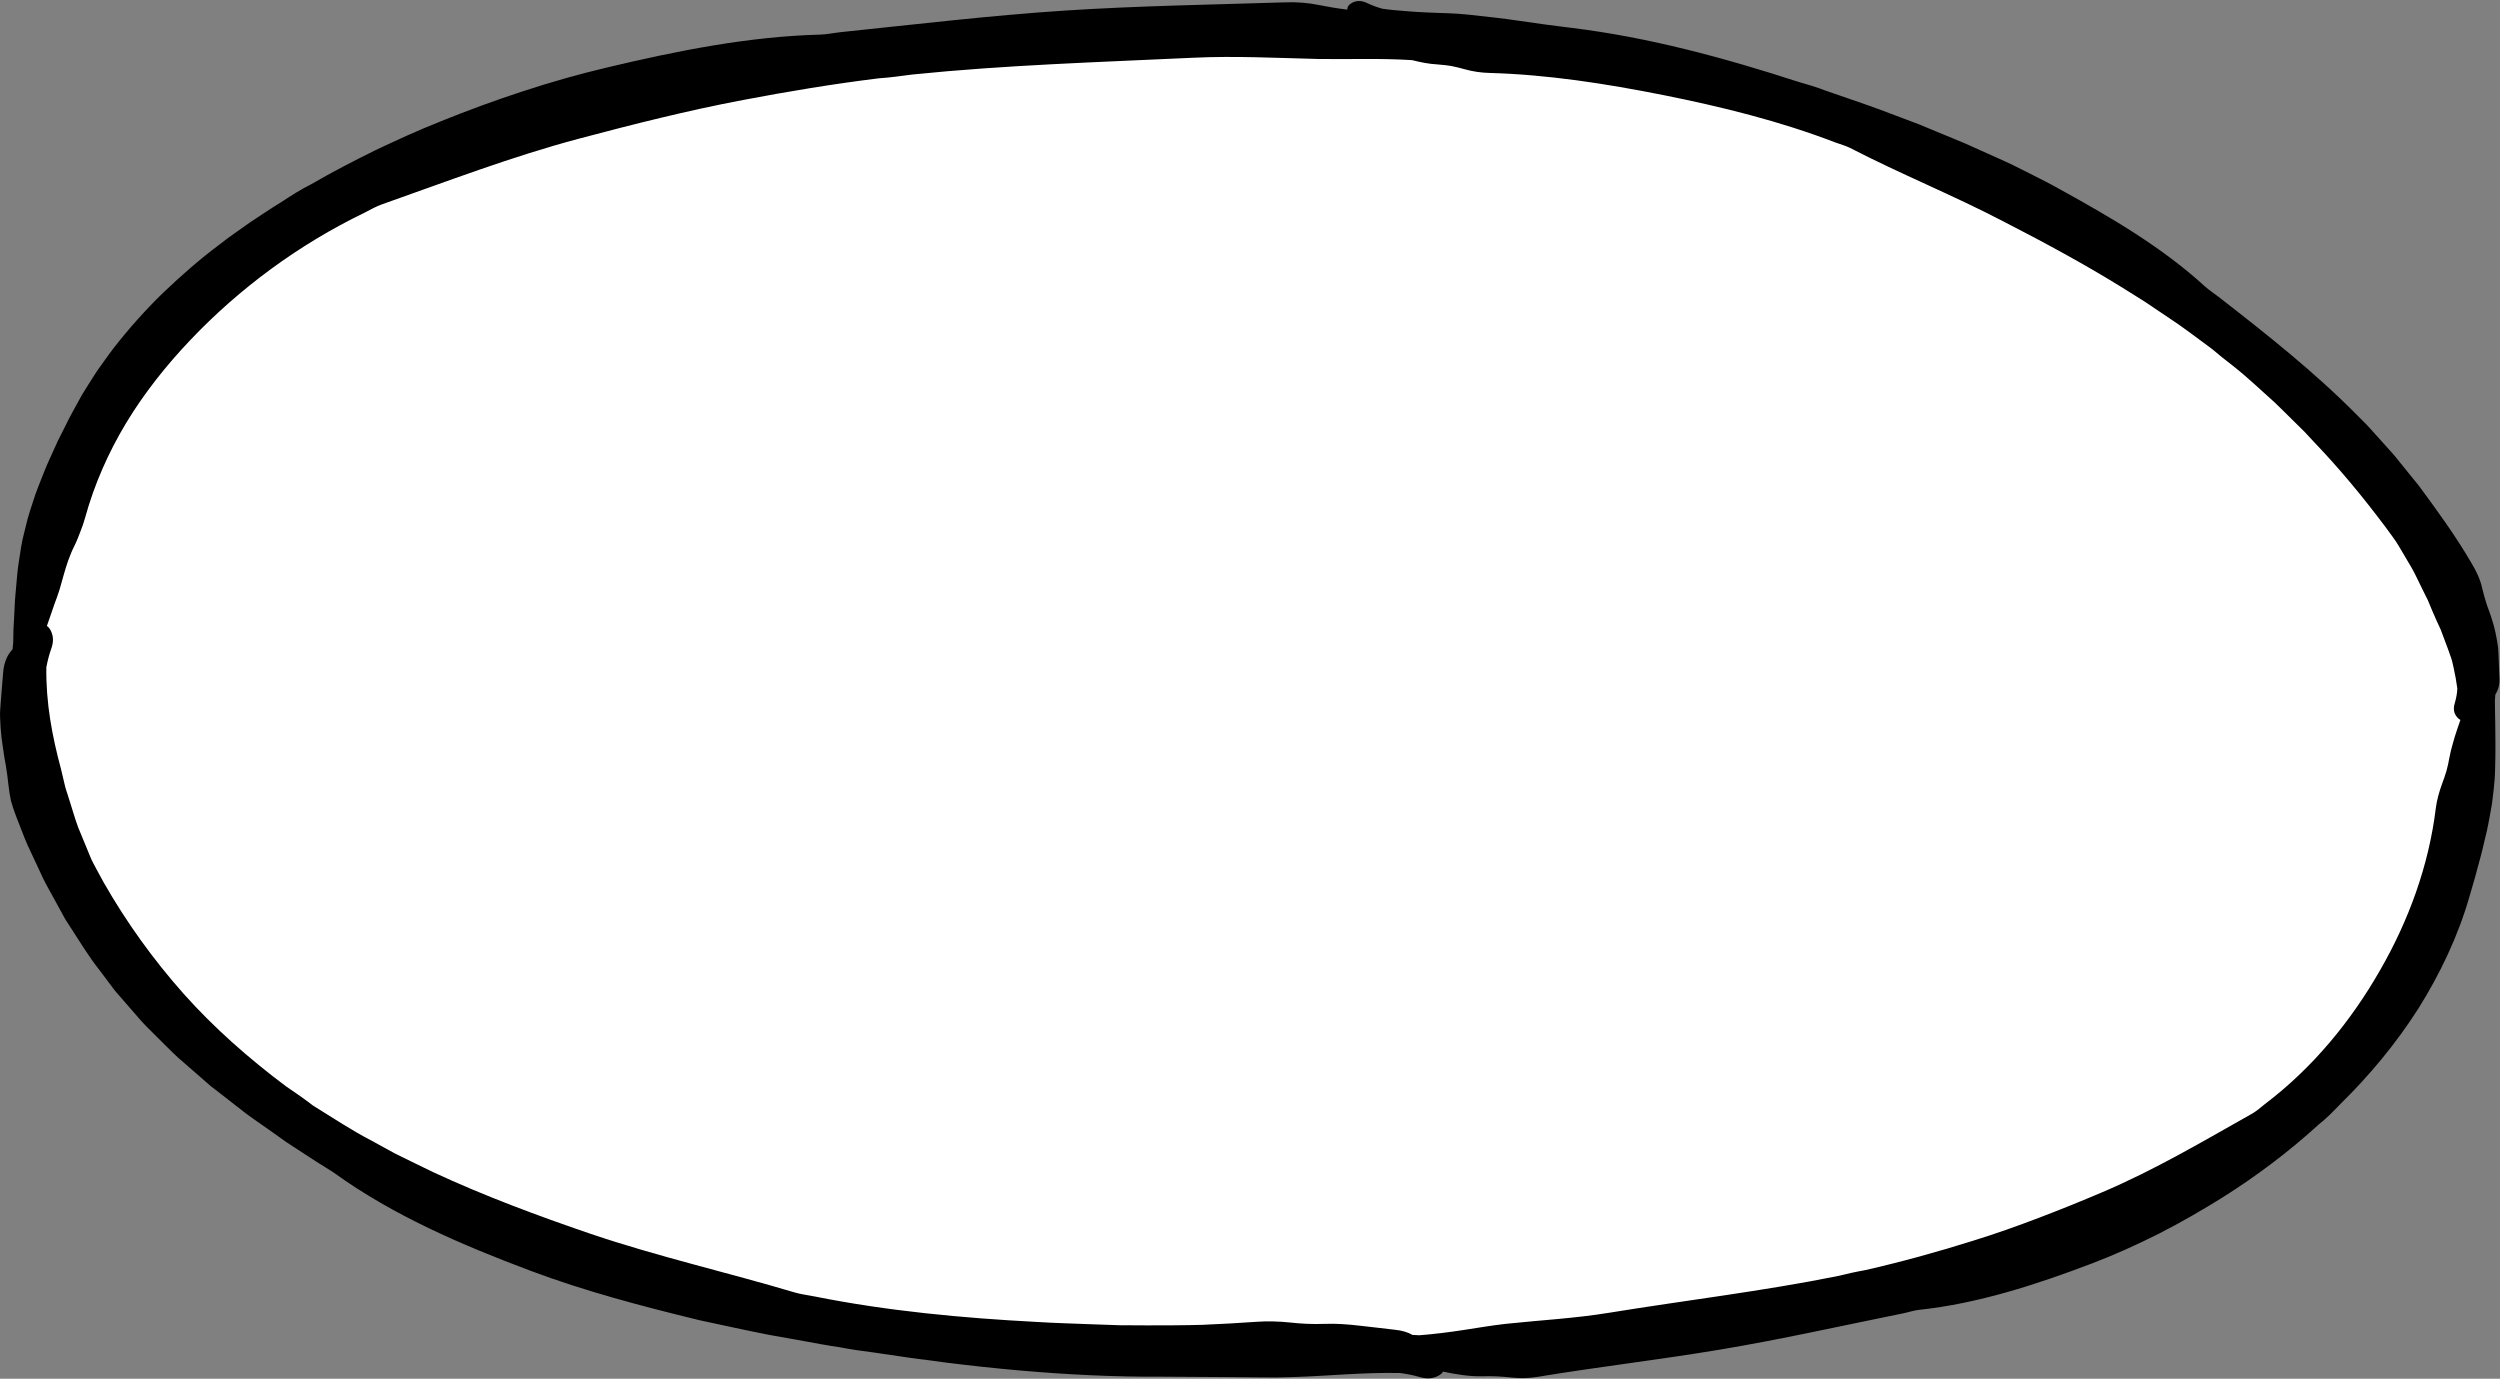
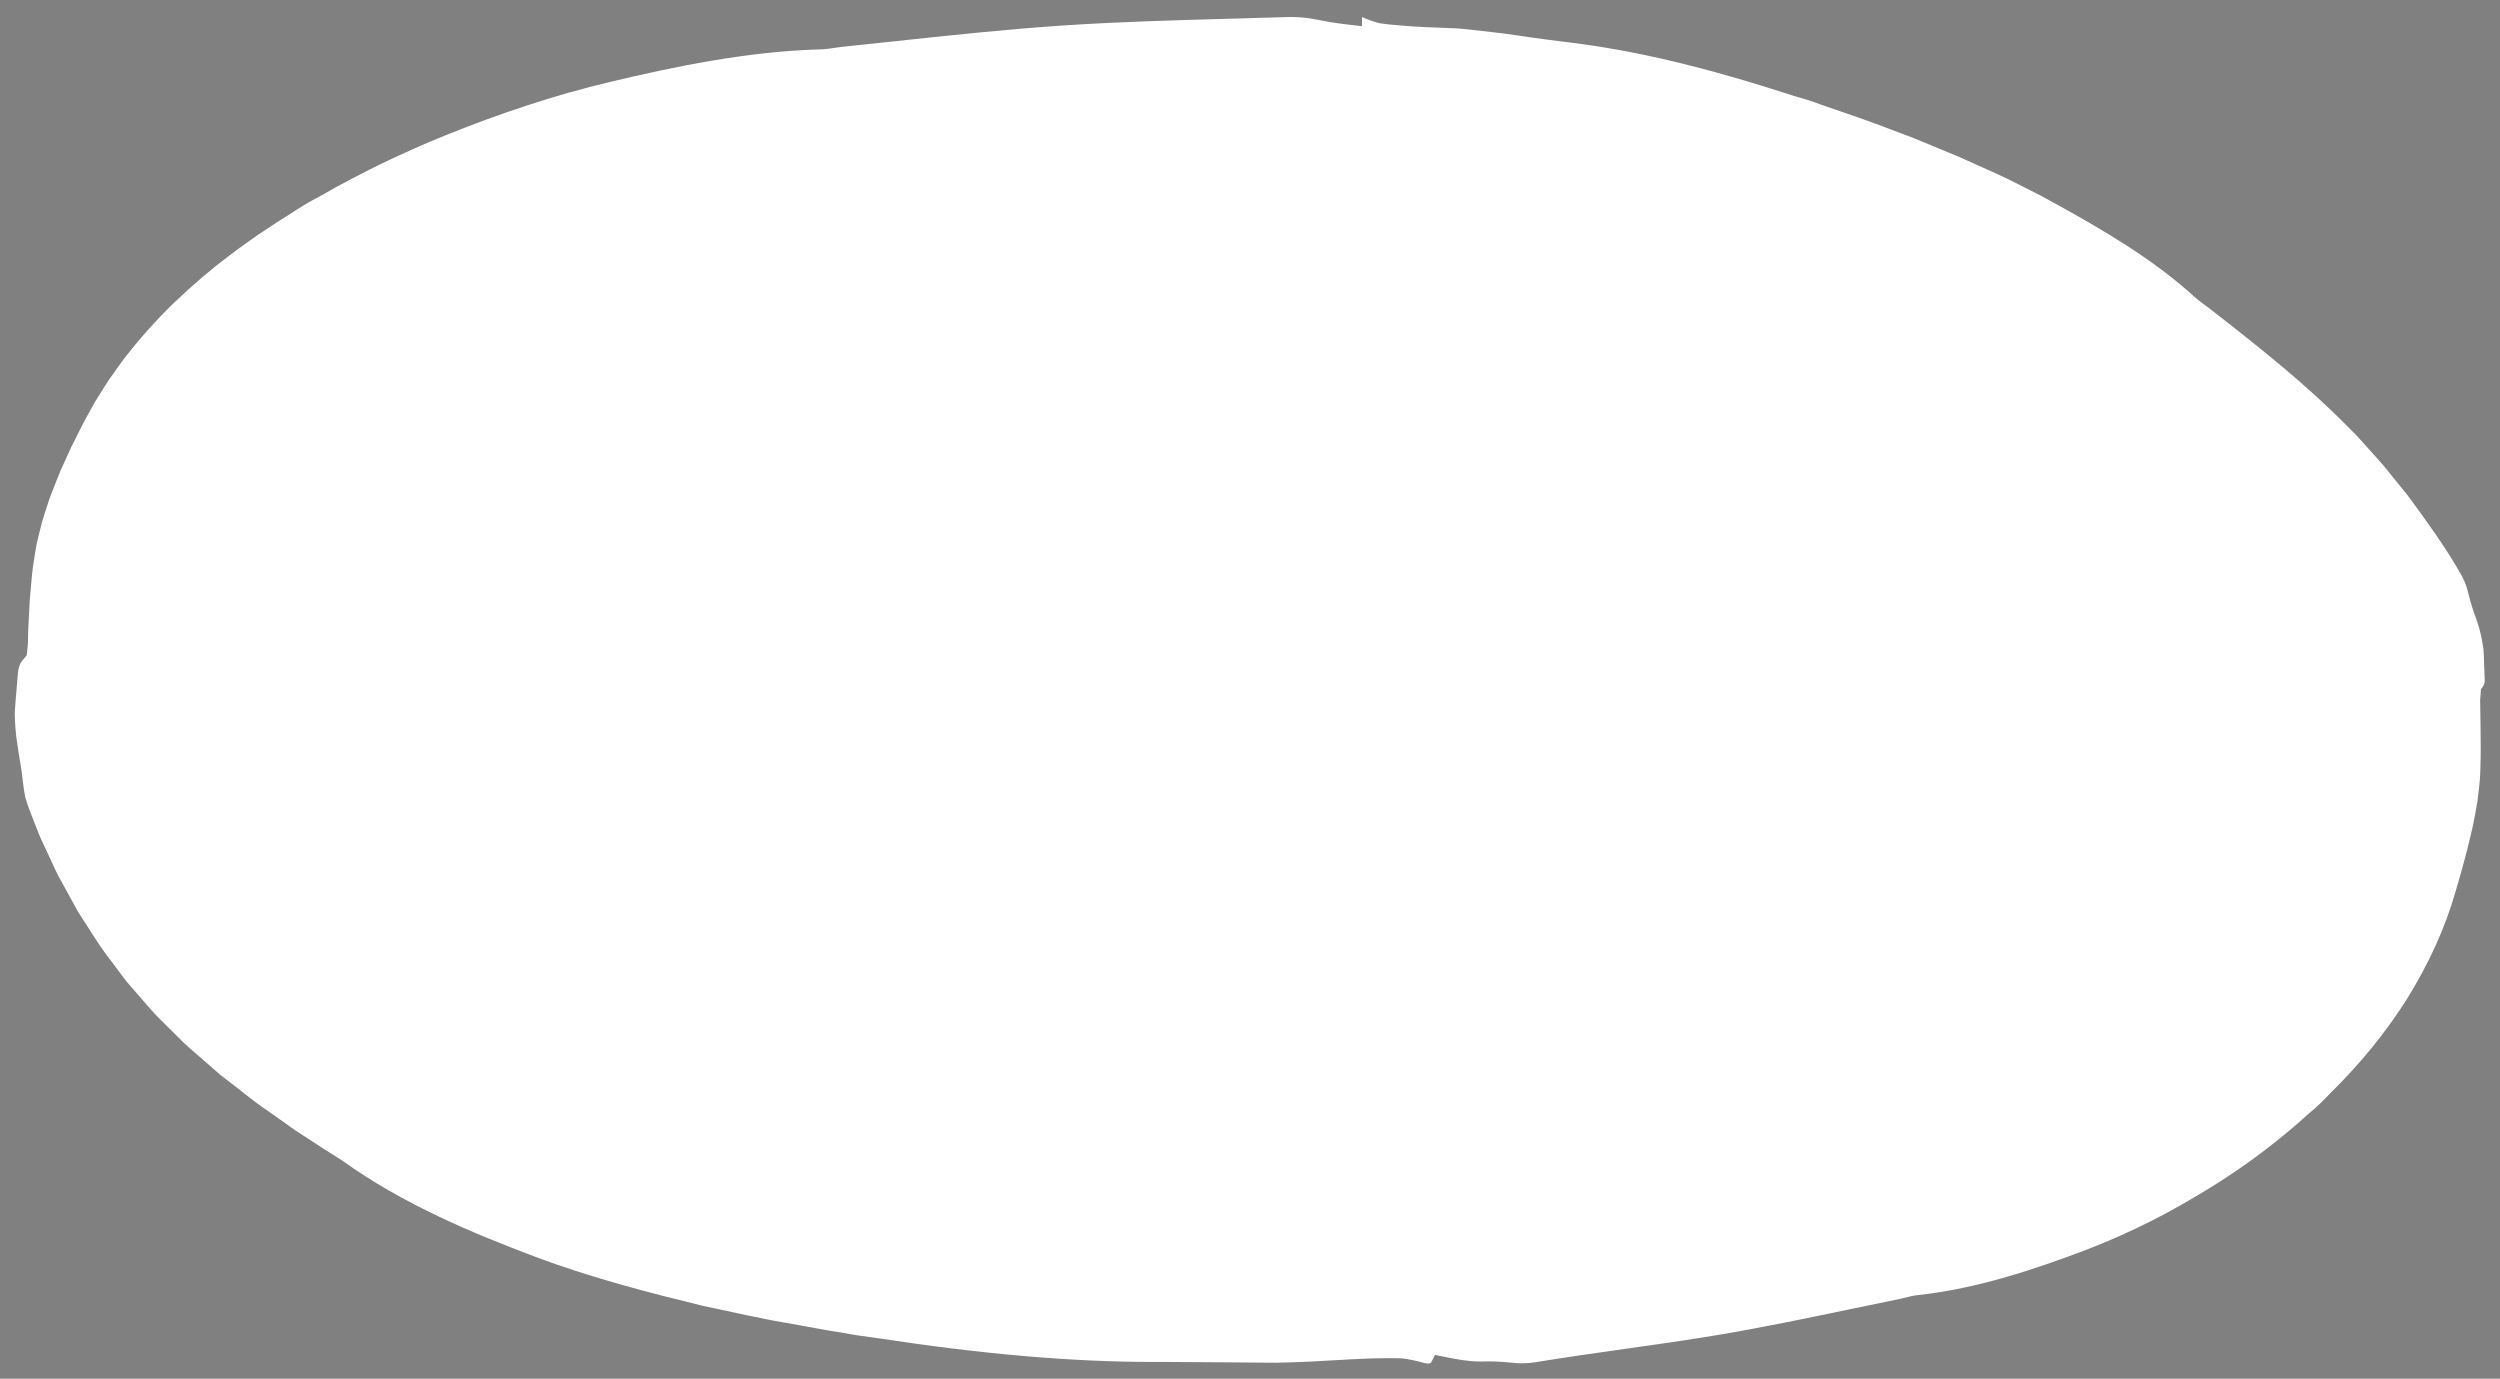
<svg xmlns="http://www.w3.org/2000/svg" height="275.8" preserveAspectRatio="xMidYMid meet" version="1.0" viewBox="-0.0 -0.2 500.1 275.8" width="500.1" zoomAndPan="magnify">
  <rect x="-0.0" y="-0.2" width="500.1" height="275.8" fill="#808080" stroke="none" />
  <g>
    <g id="change1_1">
      <path d="M285.666,272.565c-0.248,0-0.54-0.048-0.867-0.143 c-1.321-0.385-2.736-0.676-4.325-0.889l-0.163-0.022l-0.165-0.003 c-0.721-0.016-1.437-0.023-2.15-0.023c-4.037,0-7.953,0.232-11.739,0.454 c-2.674,0.158-5.199,0.306-7.762,0.38l-3.204,0.078l-3.135-0.018l-6.434-0.058 l-12.877-0.081c-0.63,0.004-1.221,0.006-1.813,0.006 c-16.658,0-34.383-1.528-55.783-4.81c-2.102-0.272-4.459-0.588-6.738-1.035 l-0.166-0.028c-1.517-0.209-3.013-0.484-4.598-0.775 c-0.782-0.144-1.564-0.287-2.347-0.423l-7.02-1.257 c-3.339-0.65-6.783-1.394-10.113-2.113c-1.267-0.274-2.535-0.548-3.802-0.817 c-10.159-2.481-22.042-5.509-33.431-9.795 c-12.325-4.639-26.541-10.548-38.531-19.209l-0.11-0.076 c-0.7-0.459-1.435-0.915-2.171-1.373c-0.447-0.279-0.895-0.556-1.336-0.837 l-4.816-3.129c-0.701-0.428-1.326-0.878-1.988-1.353l-2.65-1.885 c-0.607-0.437-1.238-0.875-1.87-1.313c-0.966-0.67-1.878-1.303-2.761-1.976 l-4.545-3.541l-2.234-1.726l-2.119-1.851l-4.391-3.822 c-0.814-0.757-1.662-1.605-2.56-2.503c-0.489-0.489-0.979-0.979-1.474-1.463 l-0.64-0.634c-1.146-1.132-2.229-2.2-3.179-3.354l-3.848-4.424 c-0.427-0.463-0.783-0.943-1.16-1.452c-0.17-0.23-0.34-0.458-0.513-0.685 l-1.779-2.375c-1.675-2.089-3.117-4.35-4.642-6.745 c-0.569-0.893-1.139-1.788-1.722-2.673c-0.332-0.478-0.602-0.981-0.887-1.512 c-0.153-0.285-0.306-0.572-0.466-0.853l-1.386-2.529l-0.481-0.867 c-0.776-1.396-1.509-2.714-2.084-4.071l-2.536-5.424 c-0.414-0.952-0.814-1.993-1.238-3.095c-0.287-0.746-0.574-1.494-0.876-2.237 c-0.37-0.941-0.703-1.919-0.978-2.88c-0.208-1.027-0.366-2.044-0.468-3.025 c-0.138-1.328-0.315-2.629-0.523-3.87c-0.042-0.275-0.101-0.587-0.16-0.898 c-0.053-0.28-0.108-0.561-0.147-0.843c-0.077-0.608-0.172-1.254-0.279-1.898 c-0.189-1.135-0.325-2.306-0.417-3.581c-0.043-0.601-0.074-1.201-0.097-1.797 c-0.033-0.589-0.028-1.067,0.011-1.517c0.094-1.492,0.216-2.891,0.337-4.285 c0.093-1.067,0.185-2.131,0.263-3.195c0.082-1.034,0.447-1.922,0.77-2.335 c0.123-0.152,0.993-1.197,0.993-1.197l0.123-1.127 c0.04-0.363,0.08-0.725,0.11-1.092l0.01-0.185l0.054-2.755l0.151-2.718 l0.135-2.773c0.025-0.535,0.076-1.06,0.127-1.584 c0.034-0.351,0.067-0.701,0.095-1.052l0.068-0.789 c0.13-1.521,0.252-2.958,0.488-4.351l0.093-0.624 c0.231-1.559,0.449-3.033,0.816-4.431l0.807-3.246 c0.169-0.605,0.391-1.279,0.612-1.952c0.112-0.341,0.224-0.683,0.333-1.026 c0.502-1.647,1.134-3.227,1.803-4.899l0.446-1.12 c0.297-0.794,0.637-1.539,0.999-2.327l1.608-3.55l1.565-3.111 c0.451-0.916,0.876-1.783,1.344-2.602l1.808-3.282 c0.457-0.761,0.932-1.51,1.408-2.259l0.521-0.824l0.964-1.503l1.7-2.379 c0.49-0.686,0.98-1.373,1.493-2.039c3.01-3.865,6.281-7.52,9.714-10.851 c3.963-3.77,7.581-6.863,11.04-9.438c1.361-1.075,2.699-2.014,4.116-3.008 c0.603-0.424,1.206-0.847,1.806-1.278c0.558-0.366,1.114-0.735,1.67-1.105 c1.436-0.955,2.921-1.942,4.39-2.829l0.101-0.064 c2.107-1.391,3.886-2.505,5.717-3.421l0.085-0.042l0.082-0.048 c4.463-2.6,9.048-4.921,12.543-6.652c3.745-1.777,8.245-3.863,12.891-5.705 c5.504-2.231,10.99-4.239,16.326-5.976c5.46-1.799,11.044-3.378,16.607-4.696 c12.591-2.996,27.429-6.109,42.024-6.497c1.011-0.025,1.963-0.169,2.883-0.309 c0.448-0.067,0.895-0.136,1.342-0.185c3.439-0.356,6.893-0.727,10.345-1.097 c11.268-1.209,22.92-2.459,34.386-3.215c11.041-0.72,22.33-1.033,33.246-1.333 c3.694-0.103,7.387-0.205,11.077-0.322c0.273-0.009,0.546-0.013,0.82-0.013 c1.709,0,3.432,0.171,4.981,0.494c2.216,0.438,4.154,0.751,5.952,0.961 l3.275,0.382l0.01-1.841c1.006,0.47,2.086,0.863,3.293,1.199L275.926,4.438 l0.182,0.027c1.637,0.242,3.289,0.373,4.615,0.477 c1.281,0.117,2.7,0.209,4.43,0.287c0.955,0.051,1.931,0.083,2.903,0.113 c1.877,0.061,3.651,0.118,5.387,0.32l0.37,0.04 c3.231,0.351,6.572,0.713,9.811,1.195c3.657,0.563,7.271,1.021,10.321,1.394 c13.237,1.614,27.082,4.91,44.894,10.688l0.096,0.029 c1.678,0.482,3.412,0.981,5.04,1.616c1.557,0.553,3.033,1.059,4.509,1.564 c2.094,0.717,4.26,1.457,6.356,2.231l5.346,2.011l2.675,1.012l9.079,3.761 l6.357,2.856c0.334,0.155,0.695,0.317,1.056,0.479 c0.688,0.309,1.375,0.618,2.051,0.952l3.143,1.572 c0.558,0.288,1.151,0.588,1.744,0.888c1.519,0.768,2.953,1.492,4.352,2.3 c9.795,5.4,20.02,11.298,28.534,19.106c0.667,0.578,1.288,1.031,1.889,1.469 c0.304,0.221,0.608,0.442,0.902,0.67c10.238,7.961,19.397,15.244,27.702,23.678 l1.632,1.635c0.288,0.295,0.586,0.632,0.886,0.968 c0.189,0.212,3.627,4.035,3.627,4.035c0.665,0.702,1.242,1.425,1.853,2.19 c0.341,0.427,0.682,0.854,1.032,1.273l2.844,3.509 c3.87,5.246,7.317,10.01,10.313,15.157c0.956,1.568,1.558,2.974,1.82,4.233 c0.277,1.165,0.57,2.214,0.888,3.201c0.146,0.484,0.339,1.008,0.535,1.531 c0.152,0.407,0.306,0.816,0.434,1.235l0.032,0.1 c0.528,1.546,0.918,3.271,1.225,5.423c0.077,1.135,0.115,2.304,0.151,3.436 c0.027,0.84,0.054,1.676,0.096,2.508l0.007,0.104 c0.046,0.54-0.127,1.071-0.319,1.357l-0.432,0.644l-0.165,2.132l0,0.119 c0.004,1.146,0.027,2.281,0.051,3.409l0.025,1.22 c-0.006,1.466,0.01,2.986,0.036,4.5c0.016,1.038-0.011,2.074-0.036,3.107 l-0.029,1.241c-0.015,1.504-0.161,3.003-0.286,4.143l-0.017,0.149 c-0.091,0.8-0.181,1.6-0.29,2.399l-0.465,2.609l-0.128,0.675 c-0.117,0.621-0.233,1.242-0.371,1.86l-0.62,2.597 c-0.306,1.387-0.666,2.705-1.048,4.1l-0.293,1.077 c-0.261,1.053-0.554,2.036-0.863,3.079c-0.212,0.711-0.423,1.423-0.62,2.139 c-2.052,7.185-5.388,14.503-9.908,21.723c-4.176,6.546-9.312,12.824-15.251,18.637 l-0.072,0.072c-1.16,1.218-2.519,2.612-3.967,3.753l-0.084,0.066l-0.079,0.071 c-5.666,5.168-11.976,9.956-18.754,14.228 c-4.479,2.786-8.59,5.126-12.55,7.143c-4.463,2.247-8.866,4.205-13.075,5.815 c-9.939,3.775-21.745,7.813-33.906,9.114c-0.871,0.098-1.666,0.303-2.368,0.484 c-0.374,0.096-0.748,0.195-1.124,0.268c-3.413,0.691-6.793,1.396-10.169,2.1 c-8.627,1.799-17.548,3.66-26.346,5.13 c-6.125,1.023-12.393,1.907-18.455,2.762 c-5.847,0.825-11.892,1.677-17.819,2.656c-0.918,0.154-1.858,0.232-2.801,0.232 c-0.598,0-1.183-0.033-1.739-0.095c-1.829-0.195-3.46-0.288-5.005-0.288 c-0.399,0-0.798,0.006-1.196,0.019c-0.127,0.003-0.278,0.005-0.429,0.005 c-2.355,0-4.758-0.452-6.826-0.876l-2.183-0.447l-0.838,1.612 C286.035,272.535,285.866,272.565,285.666,272.565z" fill="#fff" />
    </g>
    <g id="change2_1">
-       <path d="M499.077,139.954c0.032-0.408,0.064-0.823,0.096-1.24 c0.574-0.855,0.911-2.062,0.809-3.254c-0.101-2.012-0.112-4.05-0.257-6.106 c-0.283-2.012-0.68-4.049-1.369-6.067c-0.291-0.96-0.696-1.865-0.984-2.819 c-0.306-0.947-0.572-1.911-0.808-2.897c-0.374-1.795-1.211-3.562-2.159-5.115 c-3.18-5.465-6.858-10.503-10.528-15.479l-2.915-3.595 c-0.987-1.182-1.896-2.43-2.953-3.543l-3.074-3.42 c-0.516-0.565-1.012-1.149-1.545-1.696l-1.617-1.62 c-8.691-8.826-18.337-16.429-28.003-23.945c-0.862-0.665-1.794-1.28-2.599-1.976 c-8.612-7.897-18.84-13.857-29.052-19.486c-2.039-1.177-4.16-2.192-6.252-3.27 l-3.157-1.579c-1.055-0.521-2.136-0.985-3.204-1.477l-6.437-2.89l-6.514-2.696 l-2.648-1.098l-2.68-1.014l-5.363-2.019c-3.583-1.322-7.216-2.499-10.815-3.776 c-1.722-0.671-3.508-1.188-5.296-1.702c-14.819-4.807-29.957-8.922-45.447-10.809 c-3.415-0.418-6.835-0.859-10.245-1.384c-3.412-0.508-6.849-0.876-10.275-1.247 c-2.794-0.325-5.635-0.299-8.499-0.451c-1.433-0.065-2.876-0.149-4.33-0.281 c-1.456-0.114-2.929-0.235-4.416-0.455c-1.036-0.288-2.051-0.647-3.034-1.124 c-1.003-0.487-2.018-0.602-3.018-0.075c-0.724,0.382-0.972,0.844-0.975,1.371 c-1.901-0.221-3.791-0.542-5.693-0.919c-2.082-0.433-4.365-0.611-6.496-0.54 c-14.801,0.469-29.644,0.695-44.423,1.66c-14.983,0.987-29.887,2.772-44.858,4.323 c-1.33,0.146-2.67,0.447-3.982,0.478c-14.32,0.38-28.572,3.232-42.626,6.576 c-5.665,1.341-11.285,2.931-16.84,4.762c-5.56,1.81-11.062,3.833-16.5,6.038 c-4.437,1.759-8.789,3.751-13.114,5.803c-4.294,2.128-8.559,4.324-12.718,6.748 c-2.083,1.04-4.065,2.303-6.025,3.598c-2.107,1.271-4.142,2.674-6.205,4.026 c-2.009,1.443-4.067,2.81-6.014,4.352c-3.975,2.959-7.723,6.252-11.333,9.687 c-3.581,3.475-6.92,7.216-9.996,11.167c-0.764,0.992-1.478,2.025-2.213,3.038 l-1.089,1.529l-1.015,1.584c-0.668,1.061-1.347,2.112-1.991,3.184l-1.812,3.291 c-0.546,0.958-1.03,1.953-1.519,2.945l-1.491,2.96l-1.367,3.023 c-0.456,1.007-0.934,2.004-1.32,3.042c-0.813,2.057-1.672,4.095-2.318,6.211 c-0.334,1.053-0.7,2.095-0.995,3.158l-0.798,3.209 c-0.456,1.738-0.698,3.528-0.964,5.312c-0.301,1.777-0.429,3.588-0.589,5.4 c-0.071,0.907-0.184,1.81-0.227,2.724c-0.044,0.914-0.089,1.831-0.134,2.753 c-0.051,0.918-0.102,1.841-0.154,2.772c-0.018,0.928-0.037,1.862-0.055,2.807 c-0.035,0.424-0.084,0.84-0.13,1.259c-0.16,0.192-0.319,0.384-0.478,0.581 c-0.738,0.941-1.27,2.408-1.392,3.941c-0.179,2.463-0.44,4.926-0.596,7.436 c-0.055,0.628-0.056,1.256-0.021,1.886c0.023,0.63,0.057,1.263,0.102,1.899 c0.092,1.272,0.234,2.557,0.449,3.852c0.101,0.608,0.19,1.217,0.268,1.827 c0.086,0.609,0.226,1.21,0.32,1.819c0.205,1.216,0.368,2.442,0.498,3.687 c0.117,1.117,0.298,2.273,0.534,3.418c0.317,1.125,0.698,2.237,1.113,3.292 c0.742,1.825,1.391,3.674,2.175,5.471l2.492,5.327 c0.764,1.8,1.752,3.493,2.693,5.204l1.406,2.565 c0.48,0.847,0.896,1.73,1.455,2.531c2.141,3.254,4.1,6.616,6.528,9.644 l1.74,2.324c0.588,0.767,1.132,1.569,1.789,2.278l3.795,4.362 c1.241,1.509,2.655,2.852,4.034,4.224c1.391,1.36,2.739,2.764,4.161,4.082 l4.386,3.818l2.187,1.911l2.294,1.772l4.57,3.561 c1.534,1.17,3.15,2.221,4.713,3.348l2.357,1.673 c0.783,0.562,1.56,1.133,2.382,1.633l4.842,3.146 c1.154,0.733,2.357,1.456,3.47,2.186c11.868,8.573,25.556,14.437,39.22,19.578 c11.036,4.153,22.45,7.135,33.855,9.92c4.668,0.995,9.328,2.038,14.009,2.949 l7.038,1.26c2.348,0.405,4.686,0.889,7.044,1.213 c2.26,0.444,4.558,0.761,6.86,1.056c19.217,2.947,38.617,4.97,58.024,4.839 c4.286,0.027,8.573,0.053,12.869,0.08l6.445,0.058l3.222,0.017l3.218-0.078 c7.005-0.202,14.029-0.973,21.502-0.811c1.319,0.177,2.619,0.426,3.891,0.797 c1.299,0.379,2.565,0.386,3.745-0.244c0.499-0.267,0.787-0.544,0.937-0.832 c2.599,0.532,5.218,0.995,7.944,0.929c1.917-0.063,3.83,0.044,5.772,0.251 c1.743,0.199,3.622,0.134,5.354-0.156c12.032-1.987,24.204-3.402,36.279-5.418 c12.244-2.045,24.364-4.768,36.589-7.244c1.089-0.21,2.163-0.593,3.247-0.714 c11.85-1.268,23.379-5.013,34.645-9.293c4.54-1.735,8.992-3.742,13.36-5.942 c4.36-2.22,8.611-4.68,12.784-7.275c6.767-4.266,13.21-9.108,19.169-14.545 c1.534-1.208,2.92-2.609,4.277-4.034c5.892-5.766,11.227-12.186,15.688-19.18 c4.398-7.025,7.991-14.588,10.252-22.504c0.482-1.751,1.051-3.473,1.487-5.234 c0.472-1.75,0.972-3.491,1.361-5.259l0.63-2.64 c0.197-0.882,0.353-1.773,0.524-2.66l0.475-2.666 c0.123-0.894,0.223-1.79,0.325-2.685c0.161-1.462,0.289-2.928,0.303-4.41 c0.028-1.48,0.088-2.961,0.065-4.454c-0.025-1.494-0.042-2.994-0.036-4.506 C499.124,143.025,499.082,141.499,499.077,139.954z M490.663,148.537 c-0.262,0.923-0.516,1.852-0.683,2.81c-0.163,0.898-0.341,1.792-0.59,2.671 c-0.262,0.877-0.564,1.745-0.889,2.609c-0.564,1.557-1.046,3.248-1.247,4.882 c-1.386,11.366-5.401,22.433-11.179,32.435 c-5.811,10.16-13.48,19.504-22.988,26.702c-0.824,0.658-1.63,1.388-2.534,1.904 c-9.858,5.551-19.552,11.302-30.013,15.742c-4.194,1.787-8.432,3.507-12.718,5.133 c-4.282,1.635-8.617,3.175-13.017,4.538c-7.147,2.249-14.397,4.259-21.752,5.928 c-1.798,0.306-3.585,0.725-5.373,1.159c-15.125,3.05-30.499,4.863-45.867,7.368 c-6.792,1.109-13.717,1.475-20.597,2.205c-2.807,0.312-5.617,0.8-8.483,1.237 c-2.866,0.44-5.787,0.811-8.805,1.046c-0.473-0.008-0.927-0.048-1.393-0.07 c-0.921-0.555-2.142-0.886-3.42-1.021c-2.354-0.248-4.681-0.58-7.034-0.814 c-2.353-0.27-4.731-0.469-7.192-0.372c-2.311,0.087-4.611-0.022-6.928-0.283 c-2.08-0.214-4.336-0.29-6.437-0.143c-3.651,0.26-7.316,0.46-10.989,0.616 c-3.671,0.112-7.345,0.105-11.027,0.111l-5.524-0.029l-5.518-0.19 c-3.677-0.156-7.366-0.229-11.037-0.467c-14.899-0.786-29.831-2.167-44.501-5.105 c-1.3-0.27-2.656-0.415-3.904-0.779c-13.574-4.047-27.424-7.192-40.798-11.718 c-10.737-3.669-21.372-7.617-31.609-12.378l-6.185-3.013 c-1.044-0.479-2.04-1.04-3.041-1.592l-3.008-1.65 c-4.076-2.102-7.857-4.651-11.749-7.039c-1.745-1.347-3.56-2.608-5.401-3.845 c-7.425-5.557-14.395-11.686-20.506-18.536 c-6.088-6.865-11.436-14.294-15.973-22.243l-1.451-2.667 c-0.473-0.896-0.984-1.779-1.341-2.728l-2.323-5.636 c-0.707-1.906-1.235-3.877-1.871-5.812c-0.281-0.978-0.673-1.927-0.872-2.928 l-0.704-2.975c-1.725-6.413-3.027-13.125-2.92-20.316 c0.239-1.267,0.55-2.508,0.979-3.702c0.439-1.22,0.503-2.408-0.072-3.583 c-0.247-0.506-0.515-0.808-0.801-0.976c0.396-1.15,0.814-2.289,1.189-3.432 c0.338-1.083,0.799-2.141,1.139-3.229c0.378-1.08,0.625-2.198,0.966-3.309 c0.588-2.1,1.248-4.169,2.251-6.133c0.438-0.884,0.788-1.834,1.159-2.778 c0.378-0.941,0.71-1.897,0.964-2.845c1.815-6.572,4.606-12.941,8.193-18.892 c3.597-5.949,7.975-11.469,12.823-16.572 c9.827-10.35,21.692-19.118,34.829-25.467c1.154-0.583,2.299-1.263,3.502-1.682 c13.05-4.603,26.012-9.578,39.477-13.159c10.815-2.868,21.717-5.629,32.781-7.721 c8.995-1.713,18.046-3.216,27.163-4.339c2.219-0.144,4.431-0.464,6.652-0.752 c18.682-1.913,37.471-2.476,56.285-3.365c8.315-0.39,16.688,0.052,25.033,0.254 c6.086,0.093,12.261-0.175,18.69,0.229c1.643,0.418,3.313,0.76,5.063,0.856 c0.537,0.033,1.071,0.087,1.603,0.152c0.124,0.018,0.247,0.039,0.371,0.051 c0.25,0.034,0.501,0.063,0.75,0.104c0.899,0.173,1.794,0.392,2.686,0.647 c1.602,0.459,3.369,0.721,5.044,0.753c11.633,0.323,23.256,2.145,34.737,4.425 c11.635,2.331,23.247,5.189,34.379,9.465c0.988,0.378,2.046,0.64,2.974,1.104 c10.057,5.203,20.547,9.427,30.541,14.639c8.06,4.137,16.04,8.437,23.731,13.184 l4.673,2.925l4.565,3.074c3.083,2,5.969,4.254,8.927,6.419 c1.356,1.142,2.724,2.273,4.152,3.342c2.935,2.318,5.623,4.897,8.402,7.375 c1.348,1.28,2.644,2.608,3.974,3.903l1.981,1.955l1.887,2.035 c5.134,5.344,9.814,11.034,14.228,16.914l1.439,1.97 c0.483,0.658,0.949,1.326,1.348,2.031l2.477,4.201 c0.817,1.408,1.447,2.902,2.187,4.347l1.083,2.18l0.932,2.236 c0.513,1.215,1.065,2.419,1.632,3.629c0.466,1.245,0.935,2.498,1.407,3.758 c0.227,0.638,0.455,1.278,0.683,1.919c0.227,0.645,0.339,1.318,0.5,1.986 c0.295,1.341,0.549,2.71,0.733,4.106c-0.025,1.007-0.245,2.018-0.522,2.994 c-0.299,0.999-0.231,1.914,0.473,2.75c0.223,0.265,0.444,0.44,0.667,0.557 c-0.222,0.658-0.443,1.315-0.676,1.969 C491.198,146.698,490.91,147.611,490.663,148.537z" fill="inherit" />
-     </g>
+       </g>
  </g>
</svg>